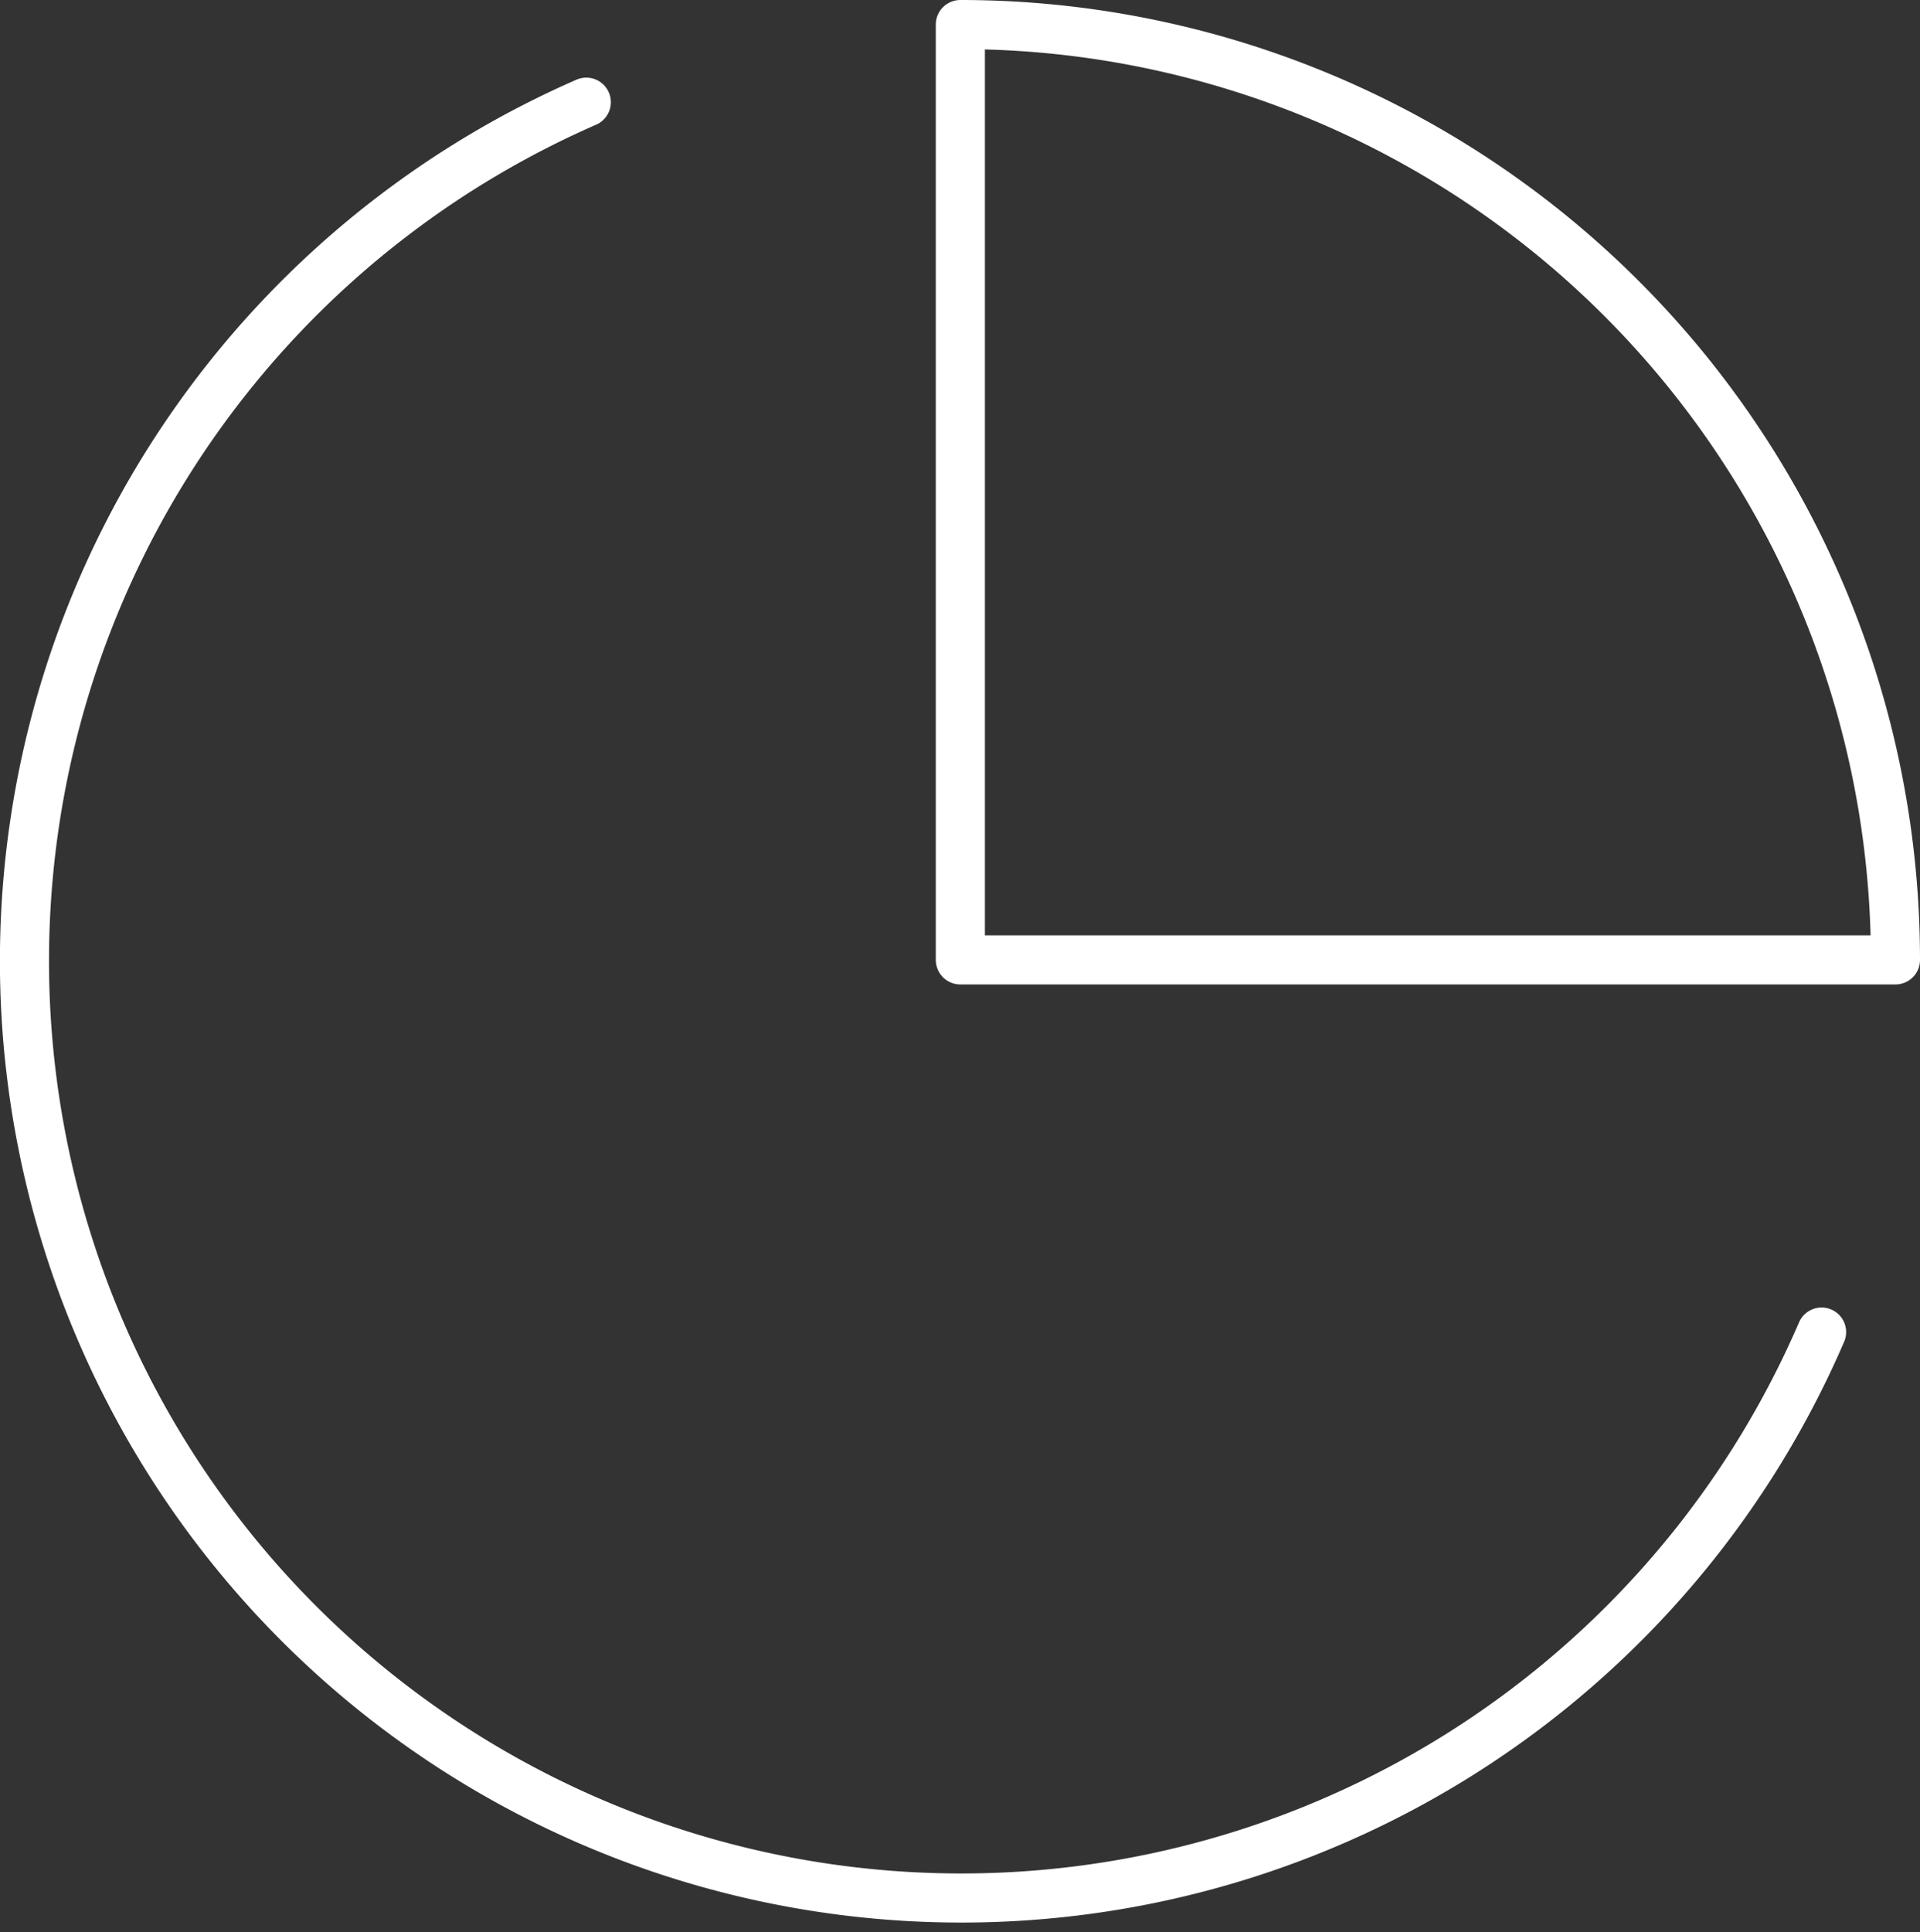
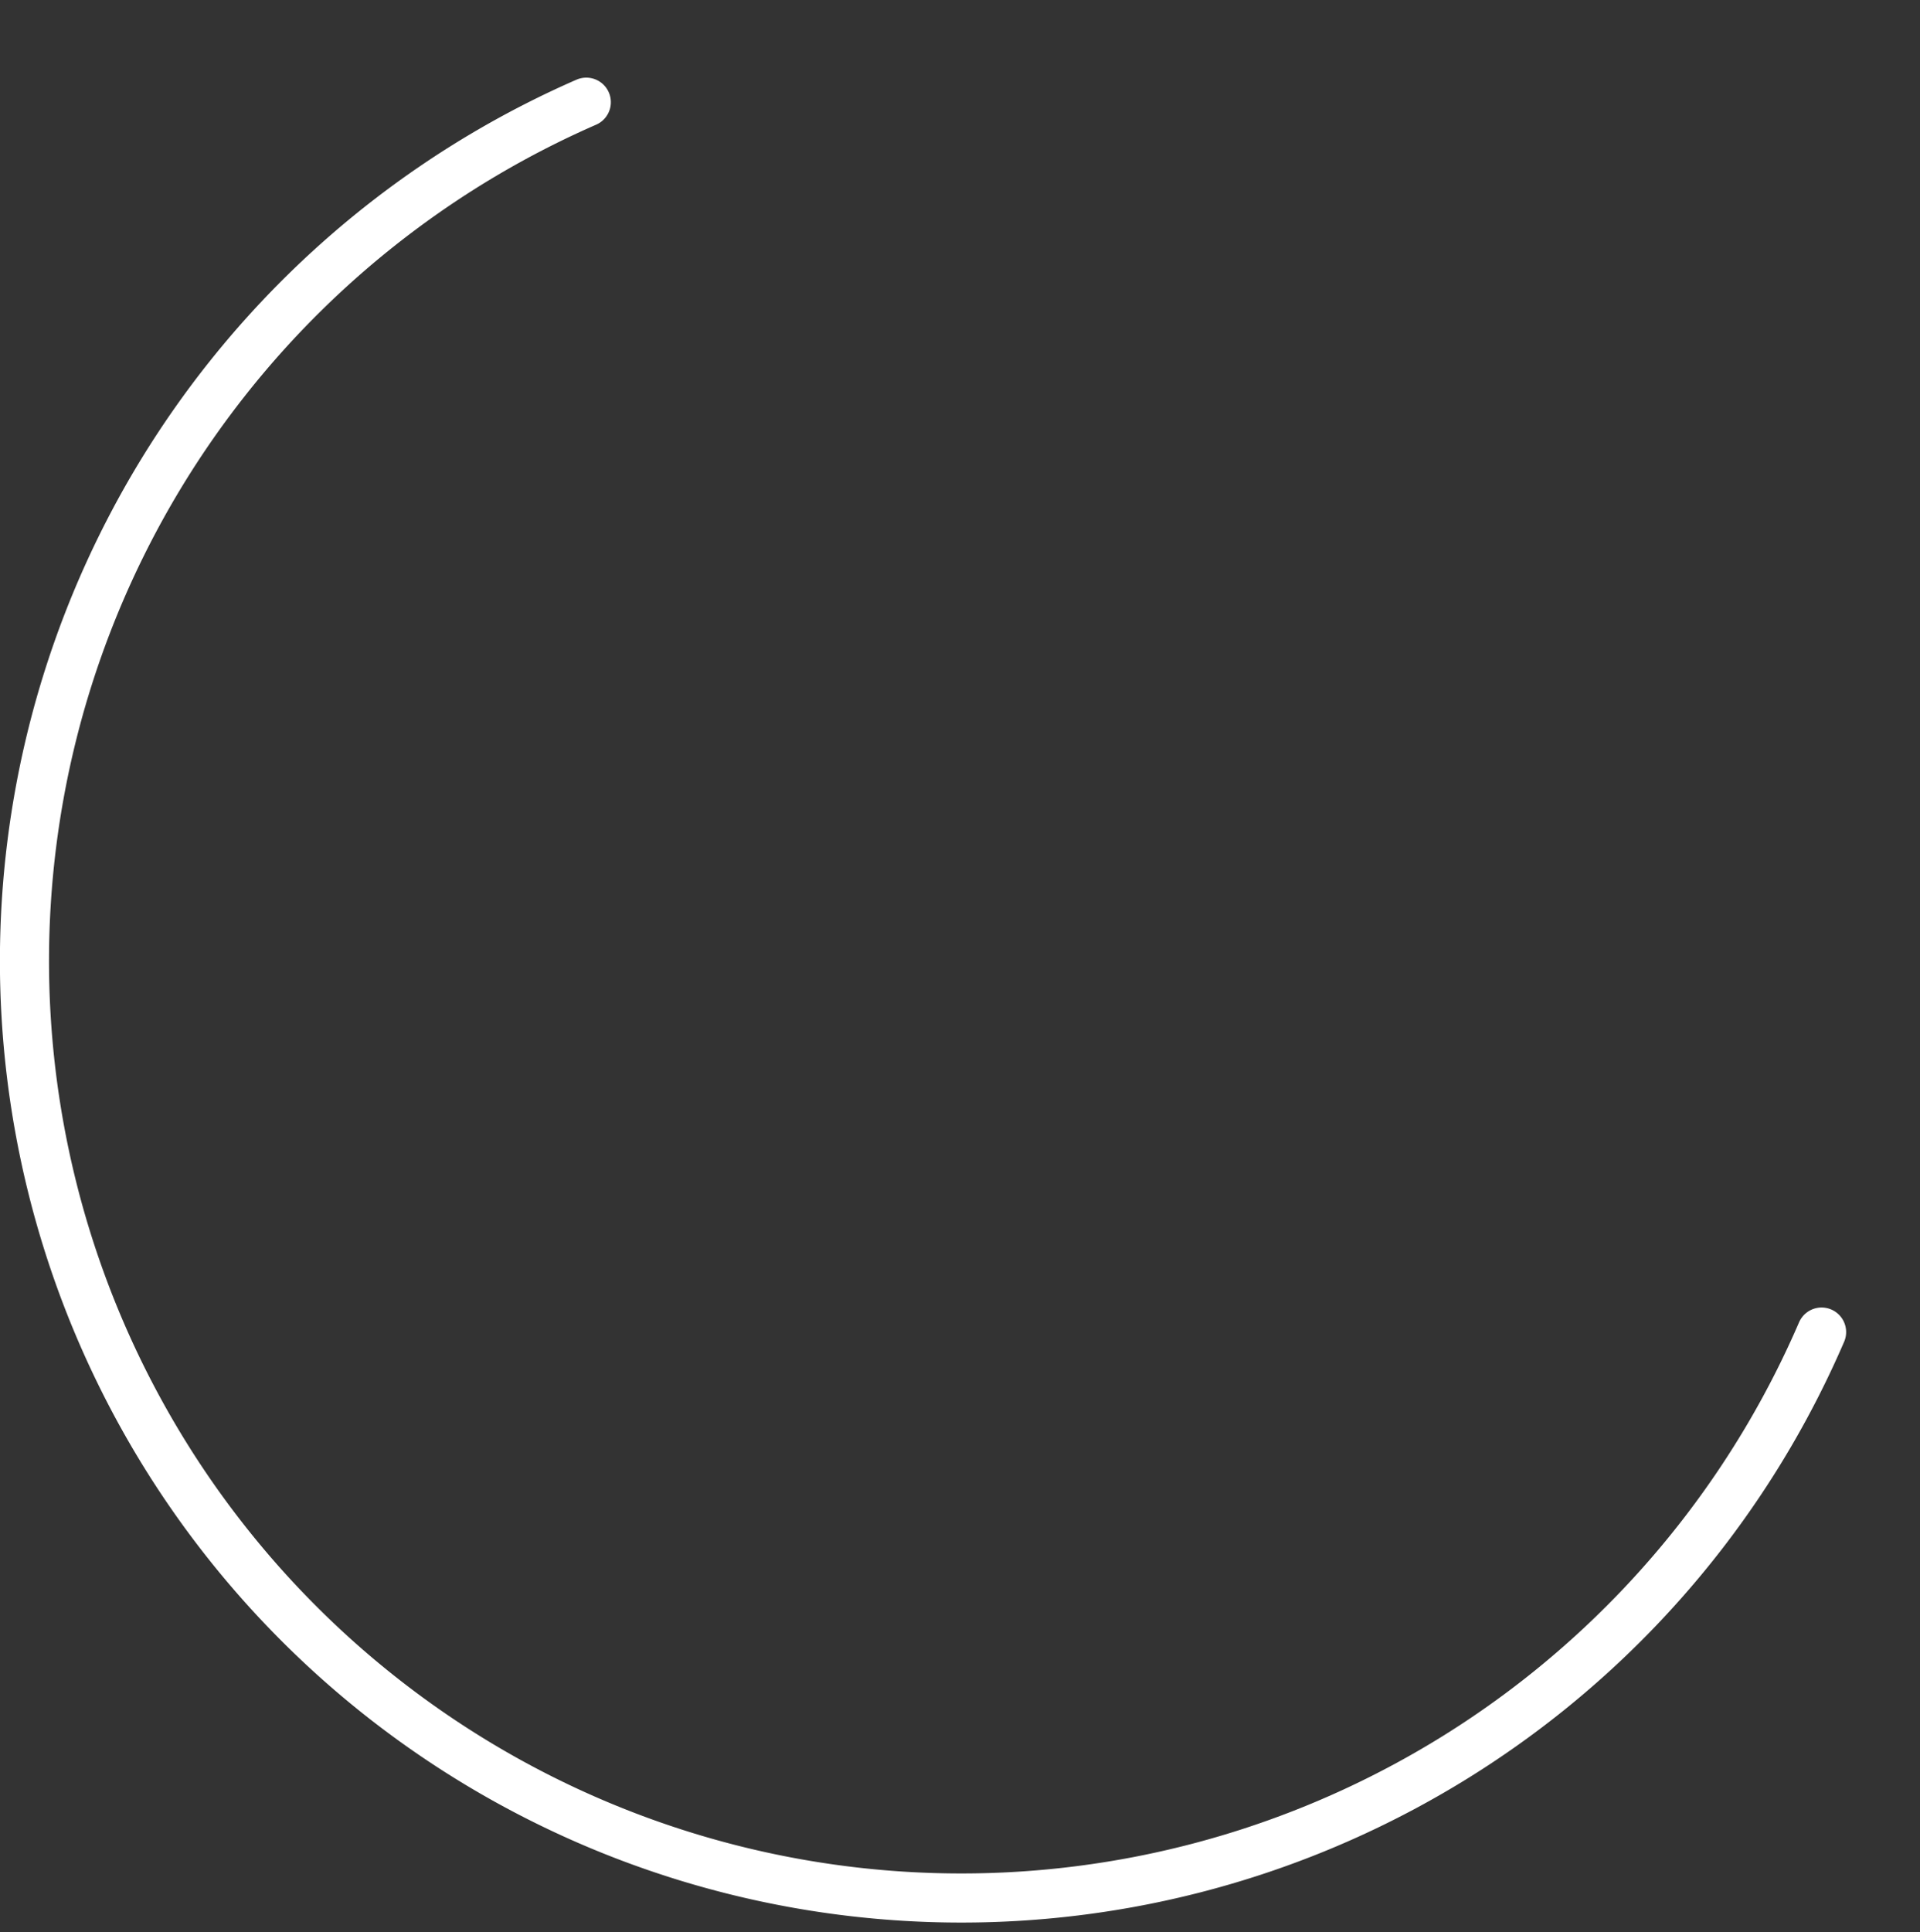
<svg xmlns="http://www.w3.org/2000/svg" width="117.32" height="118.032" viewBox="0 0 117.32 118.032">
  <rect x="0" y="0" width="117.32" height="118.032" fill="#333333" stroke="none" />
  <defs>
    <style>
            .prefix__cls-1{fill:none;stroke:#fff;stroke-linecap:round;stroke-linejoin:round;stroke-width:3px}
        </style>
  </defs>
  <g id="prefix__chart" transform="translate(-1.462 -1.5)">
    <path id="prefix__Path_1" d="M112.768 79.377A57.246 57.246 0 1 1 37.287 4.245" class="prefix__cls-1" data-name="Path 1" transform="translate(0 3.498)" />
-     <path id="prefix__Path_2" d="M75.139 60.139A57.139 57.139 0 0 0 18 3v57.139z" class="prefix__cls-1" data-name="Path 2" transform="translate(42.143)" />
  </g>
</svg>